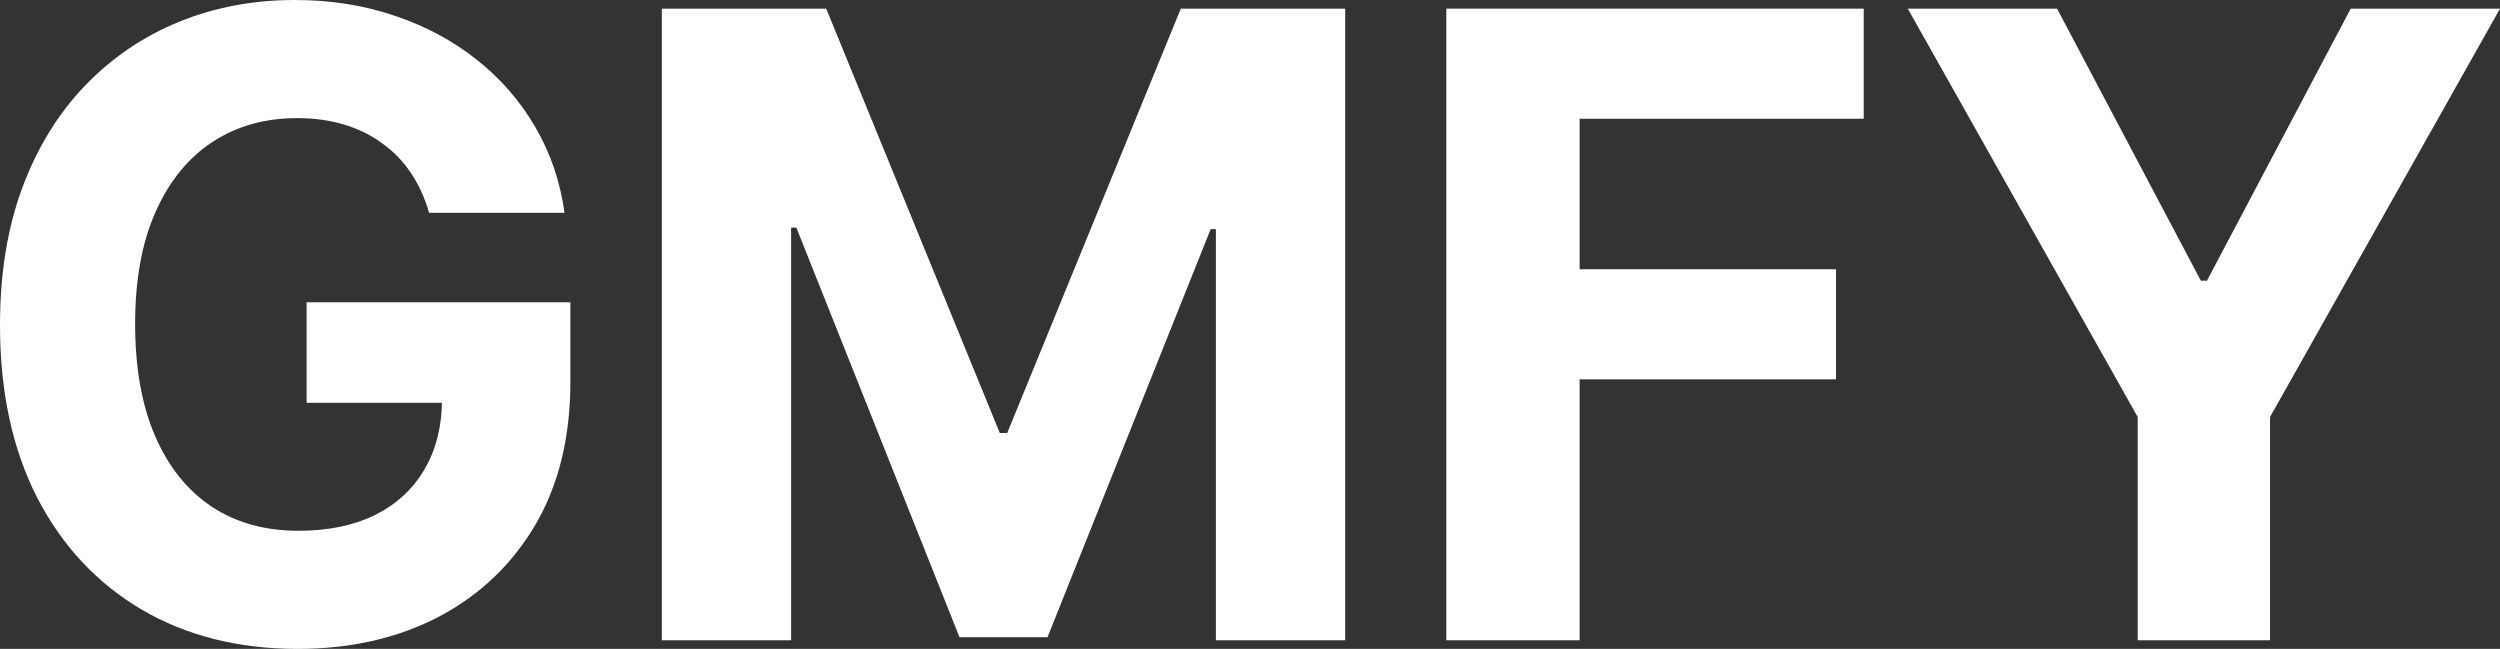
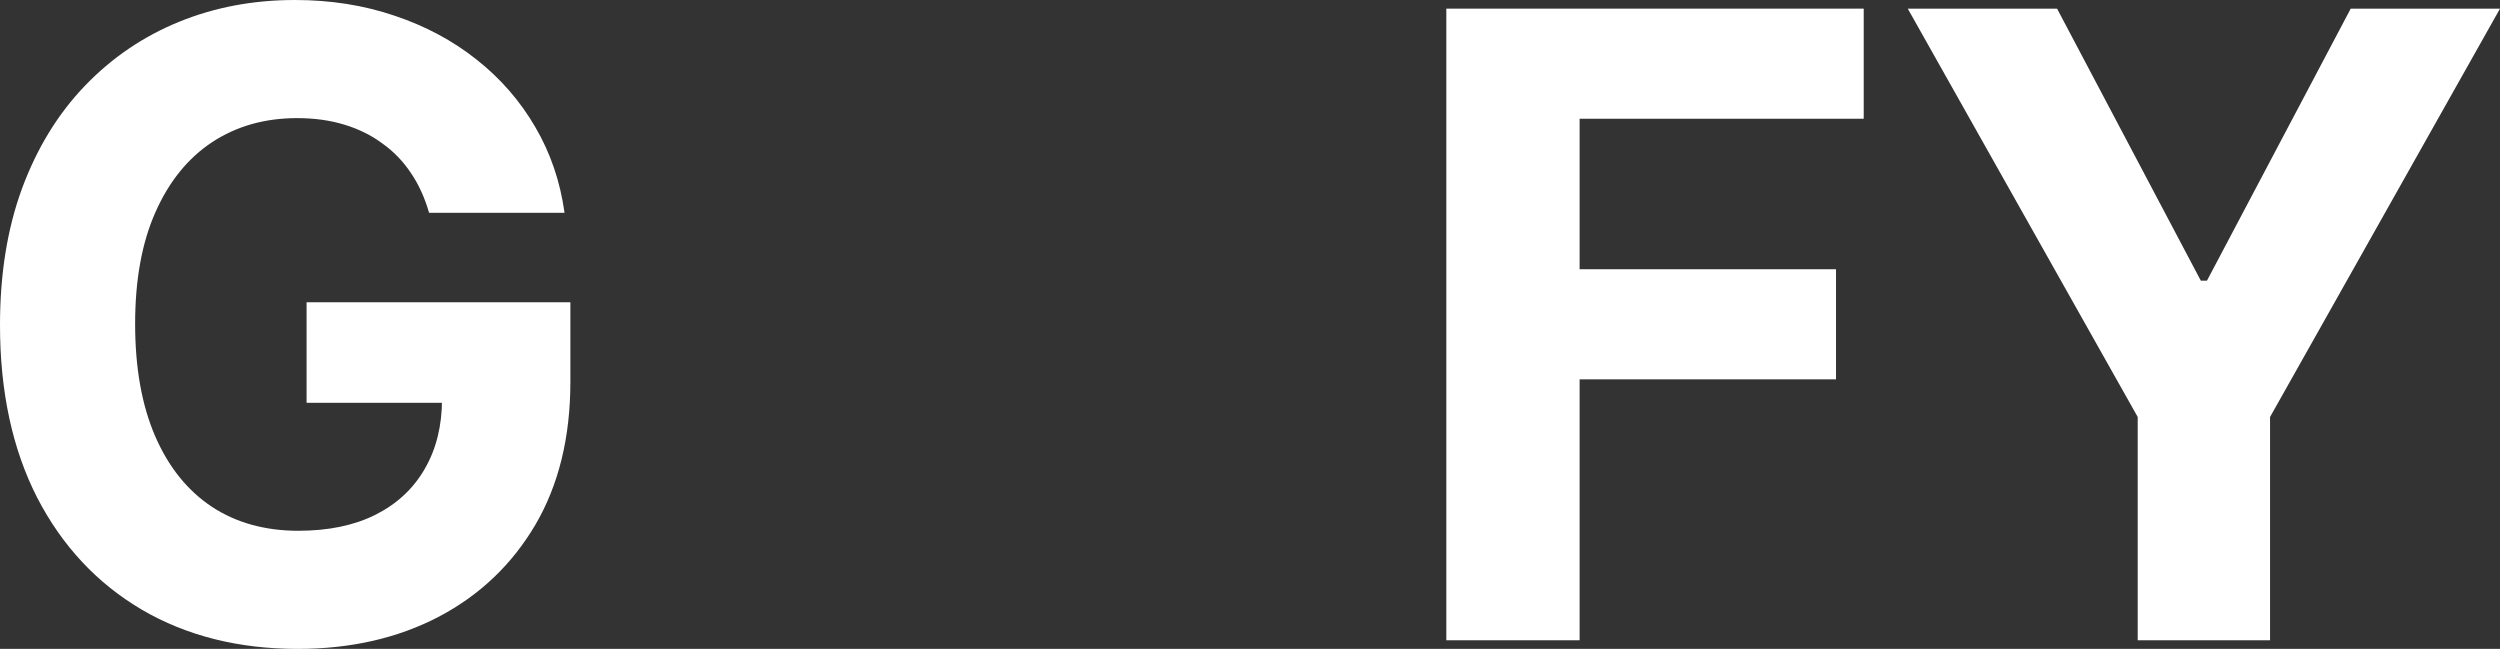
<svg xmlns="http://www.w3.org/2000/svg" width="1360" height="353" viewBox="0 0 1360 353" fill="none">
  <rect x="0" y="0" width="1360" height="353" fill="#333333" stroke="none" />
  <path d="M233.427 115.765C231.083 107.6 227.789 100.386 223.547 94.122C219.305 87.747 214.114 82.378 207.974 78.016C201.946 73.542 195.025 70.13 187.21 67.781C179.508 65.433 170.968 64.258 161.59 64.258C144.064 64.258 128.658 68.62 115.374 77.345C102.201 86.069 91.931 98.764 84.563 115.43C77.195 131.984 73.511 152.228 73.511 176.164C73.511 200.1 77.139 220.457 84.395 237.235C91.652 254.012 101.922 266.819 115.206 275.655C128.491 284.38 144.175 288.742 162.26 288.742C178.67 288.742 192.681 285.834 204.29 280.018C216.012 274.09 224.943 265.757 231.083 255.019C237.334 244.281 240.46 231.586 240.46 216.934L255.196 219.115H166.781V164.42H310.287V207.706C310.287 237.906 303.924 263.855 291.198 285.554C278.471 307.141 260.945 323.807 238.618 335.551C216.291 347.184 190.727 353 161.925 353C129.775 353 101.531 345.898 77.195 331.693C52.859 317.376 33.881 297.075 20.262 270.79C6.754 244.393 0 213.075 0 176.836C0 148.985 4.019 124.154 12.056 102.343C20.206 80.421 31.593 61.853 46.217 46.642C60.841 31.43 77.865 19.853 97.289 11.912C116.713 3.971 137.757 0 160.418 0C179.843 0 197.927 2.852 214.672 8.557C231.418 14.149 246.265 22.09 259.214 32.381C272.276 42.671 282.937 54.919 291.198 69.124C299.459 83.217 304.761 98.764 307.105 115.765H233.427Z" fill="white" />
-   <path d="M360.035 4.698H449.454L543.896 235.557H547.915L642.358 4.698H731.777V348.302H661.447V124.657H658.601L569.852 346.625H521.96L433.211 123.818H430.365V348.302H360.035V4.698Z" fill="white" />
  <path d="M786.8 348.302V4.698H1013.86V64.594H859.306V146.468H998.793V206.364H859.306V348.302H786.8Z" fill="white" />
-   <path d="M1037.82 4.698H1119.04L1197.24 152.676H1200.59L1278.79 4.698H1360L1234.91 226.833V348.302H1162.91V226.833L1037.82 4.698Z" fill="white" />
+   <path d="M1037.82 4.698H1119.04L1197.24 152.676H1200.59L1278.79 4.698H1360L1234.91 226.833V348.302H1162.91V226.833L1037.82 4.698" fill="white" />
</svg>